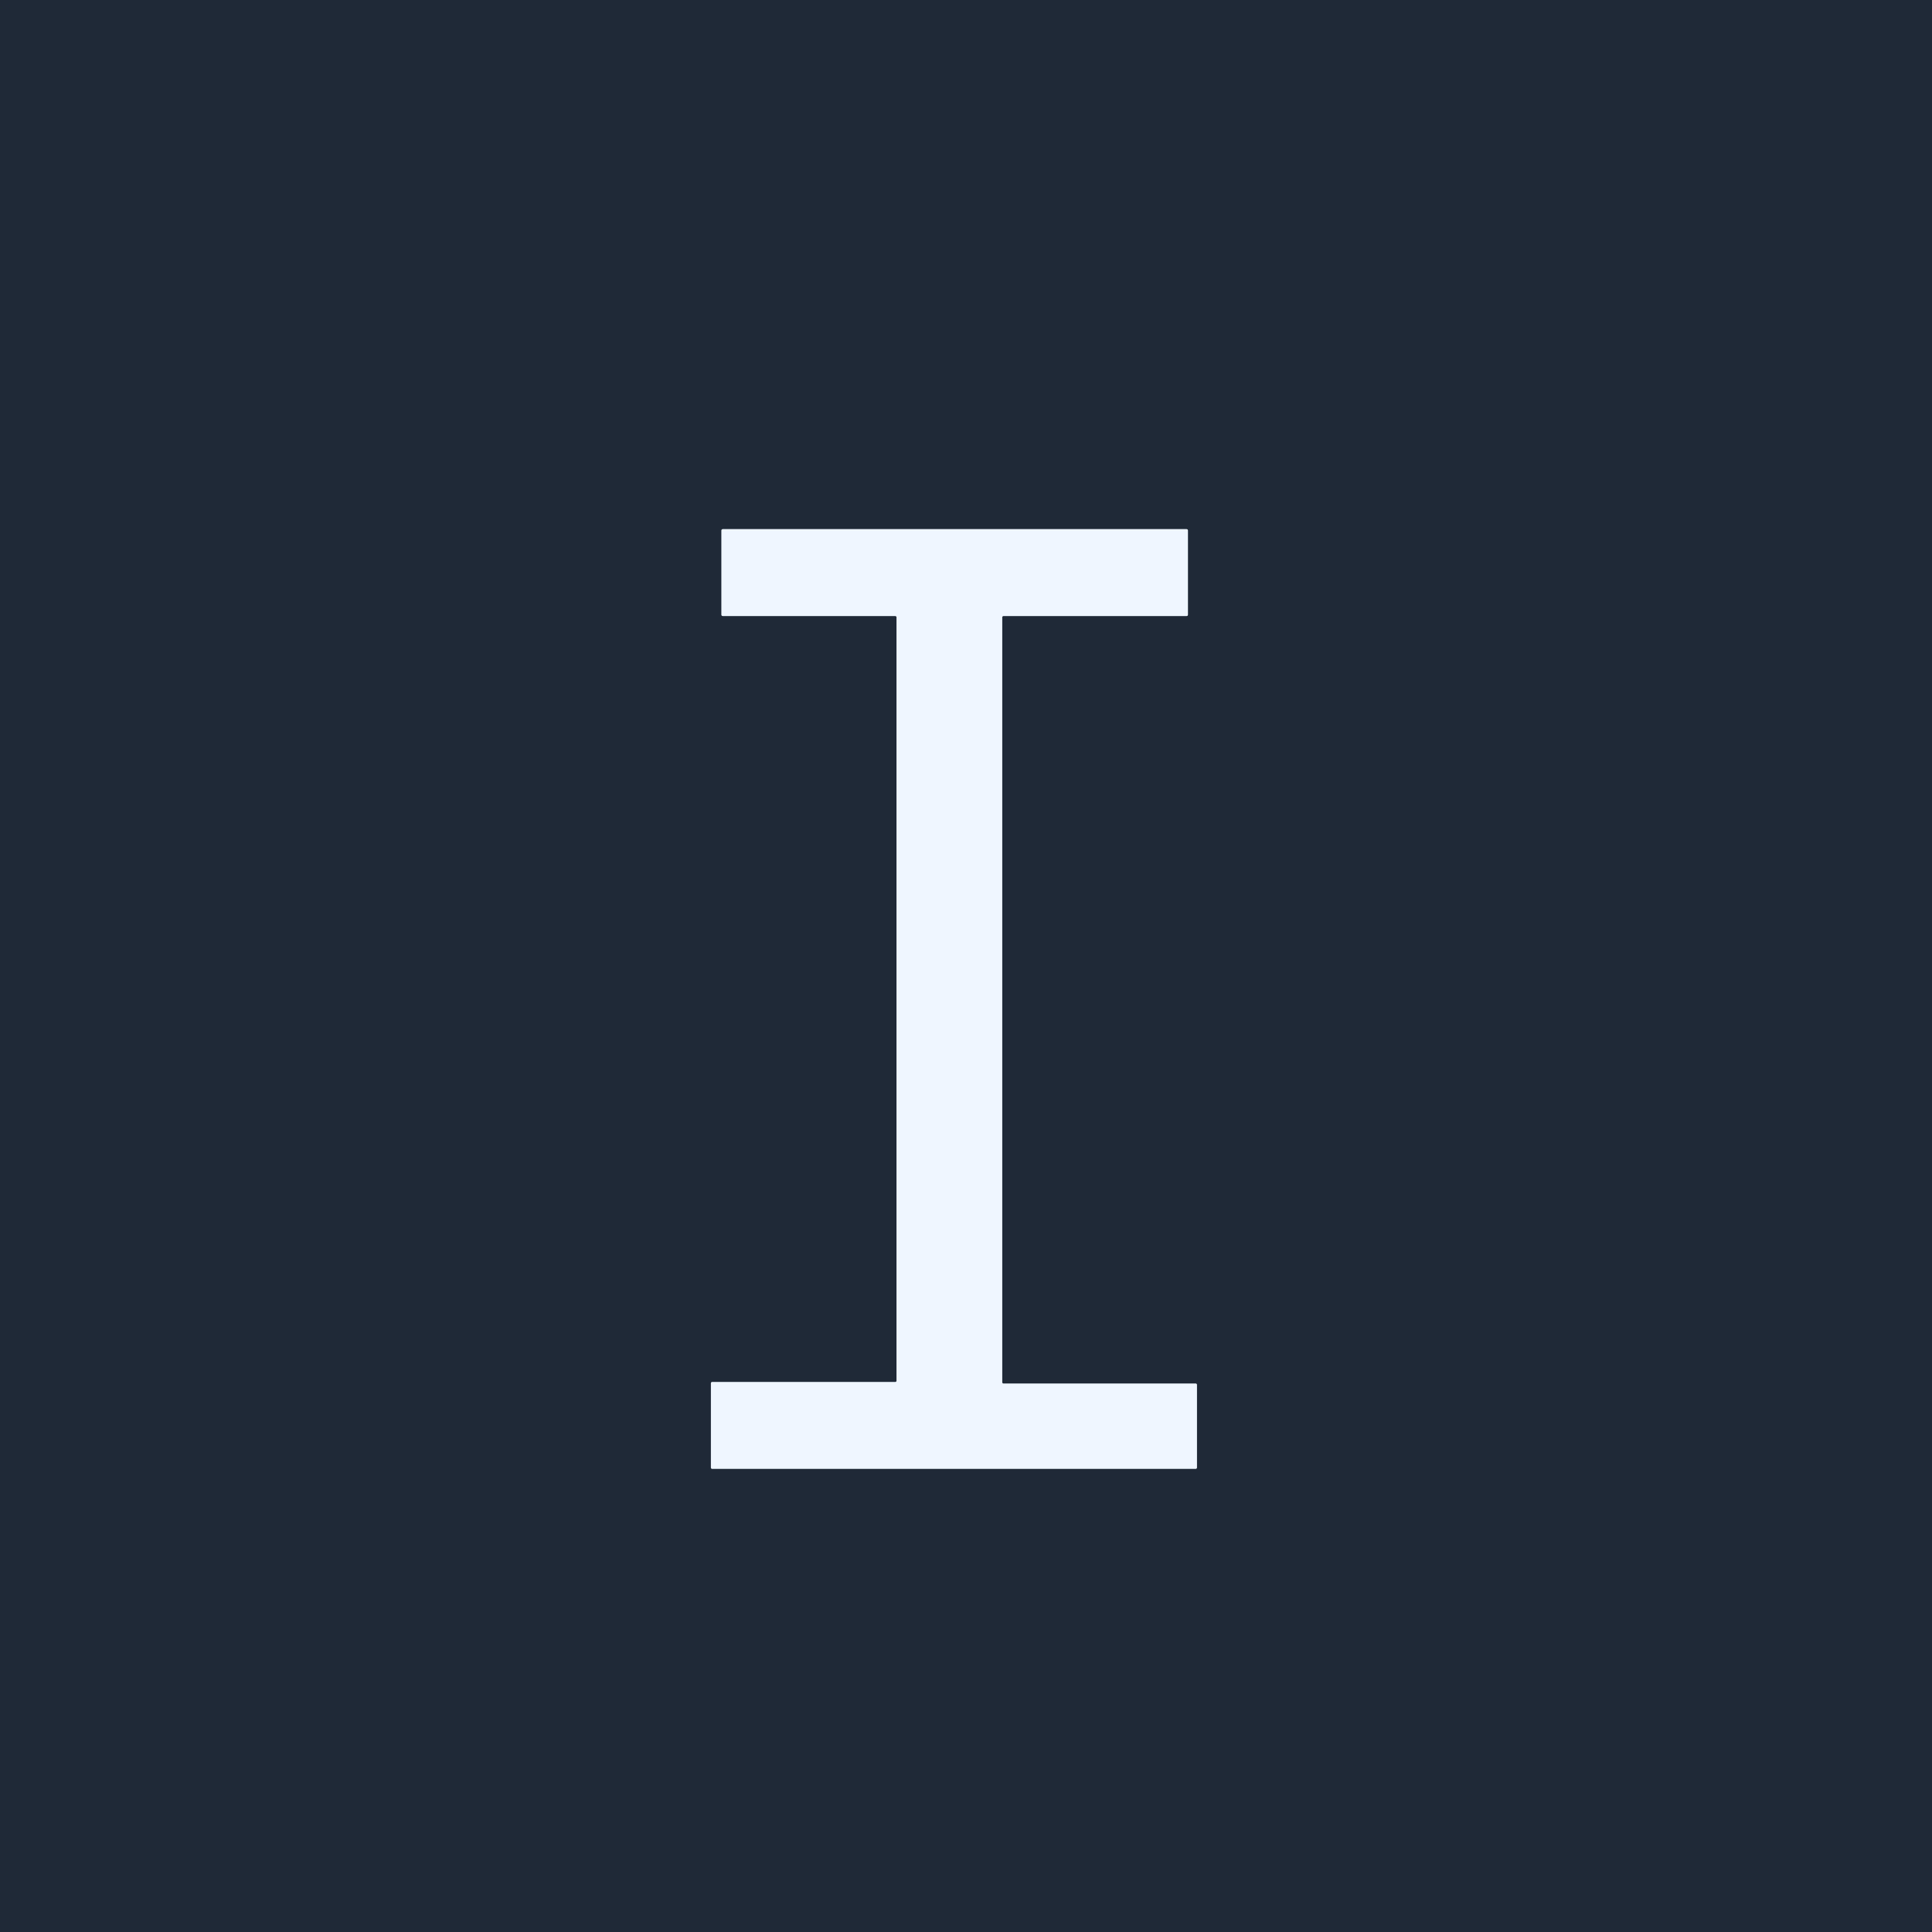
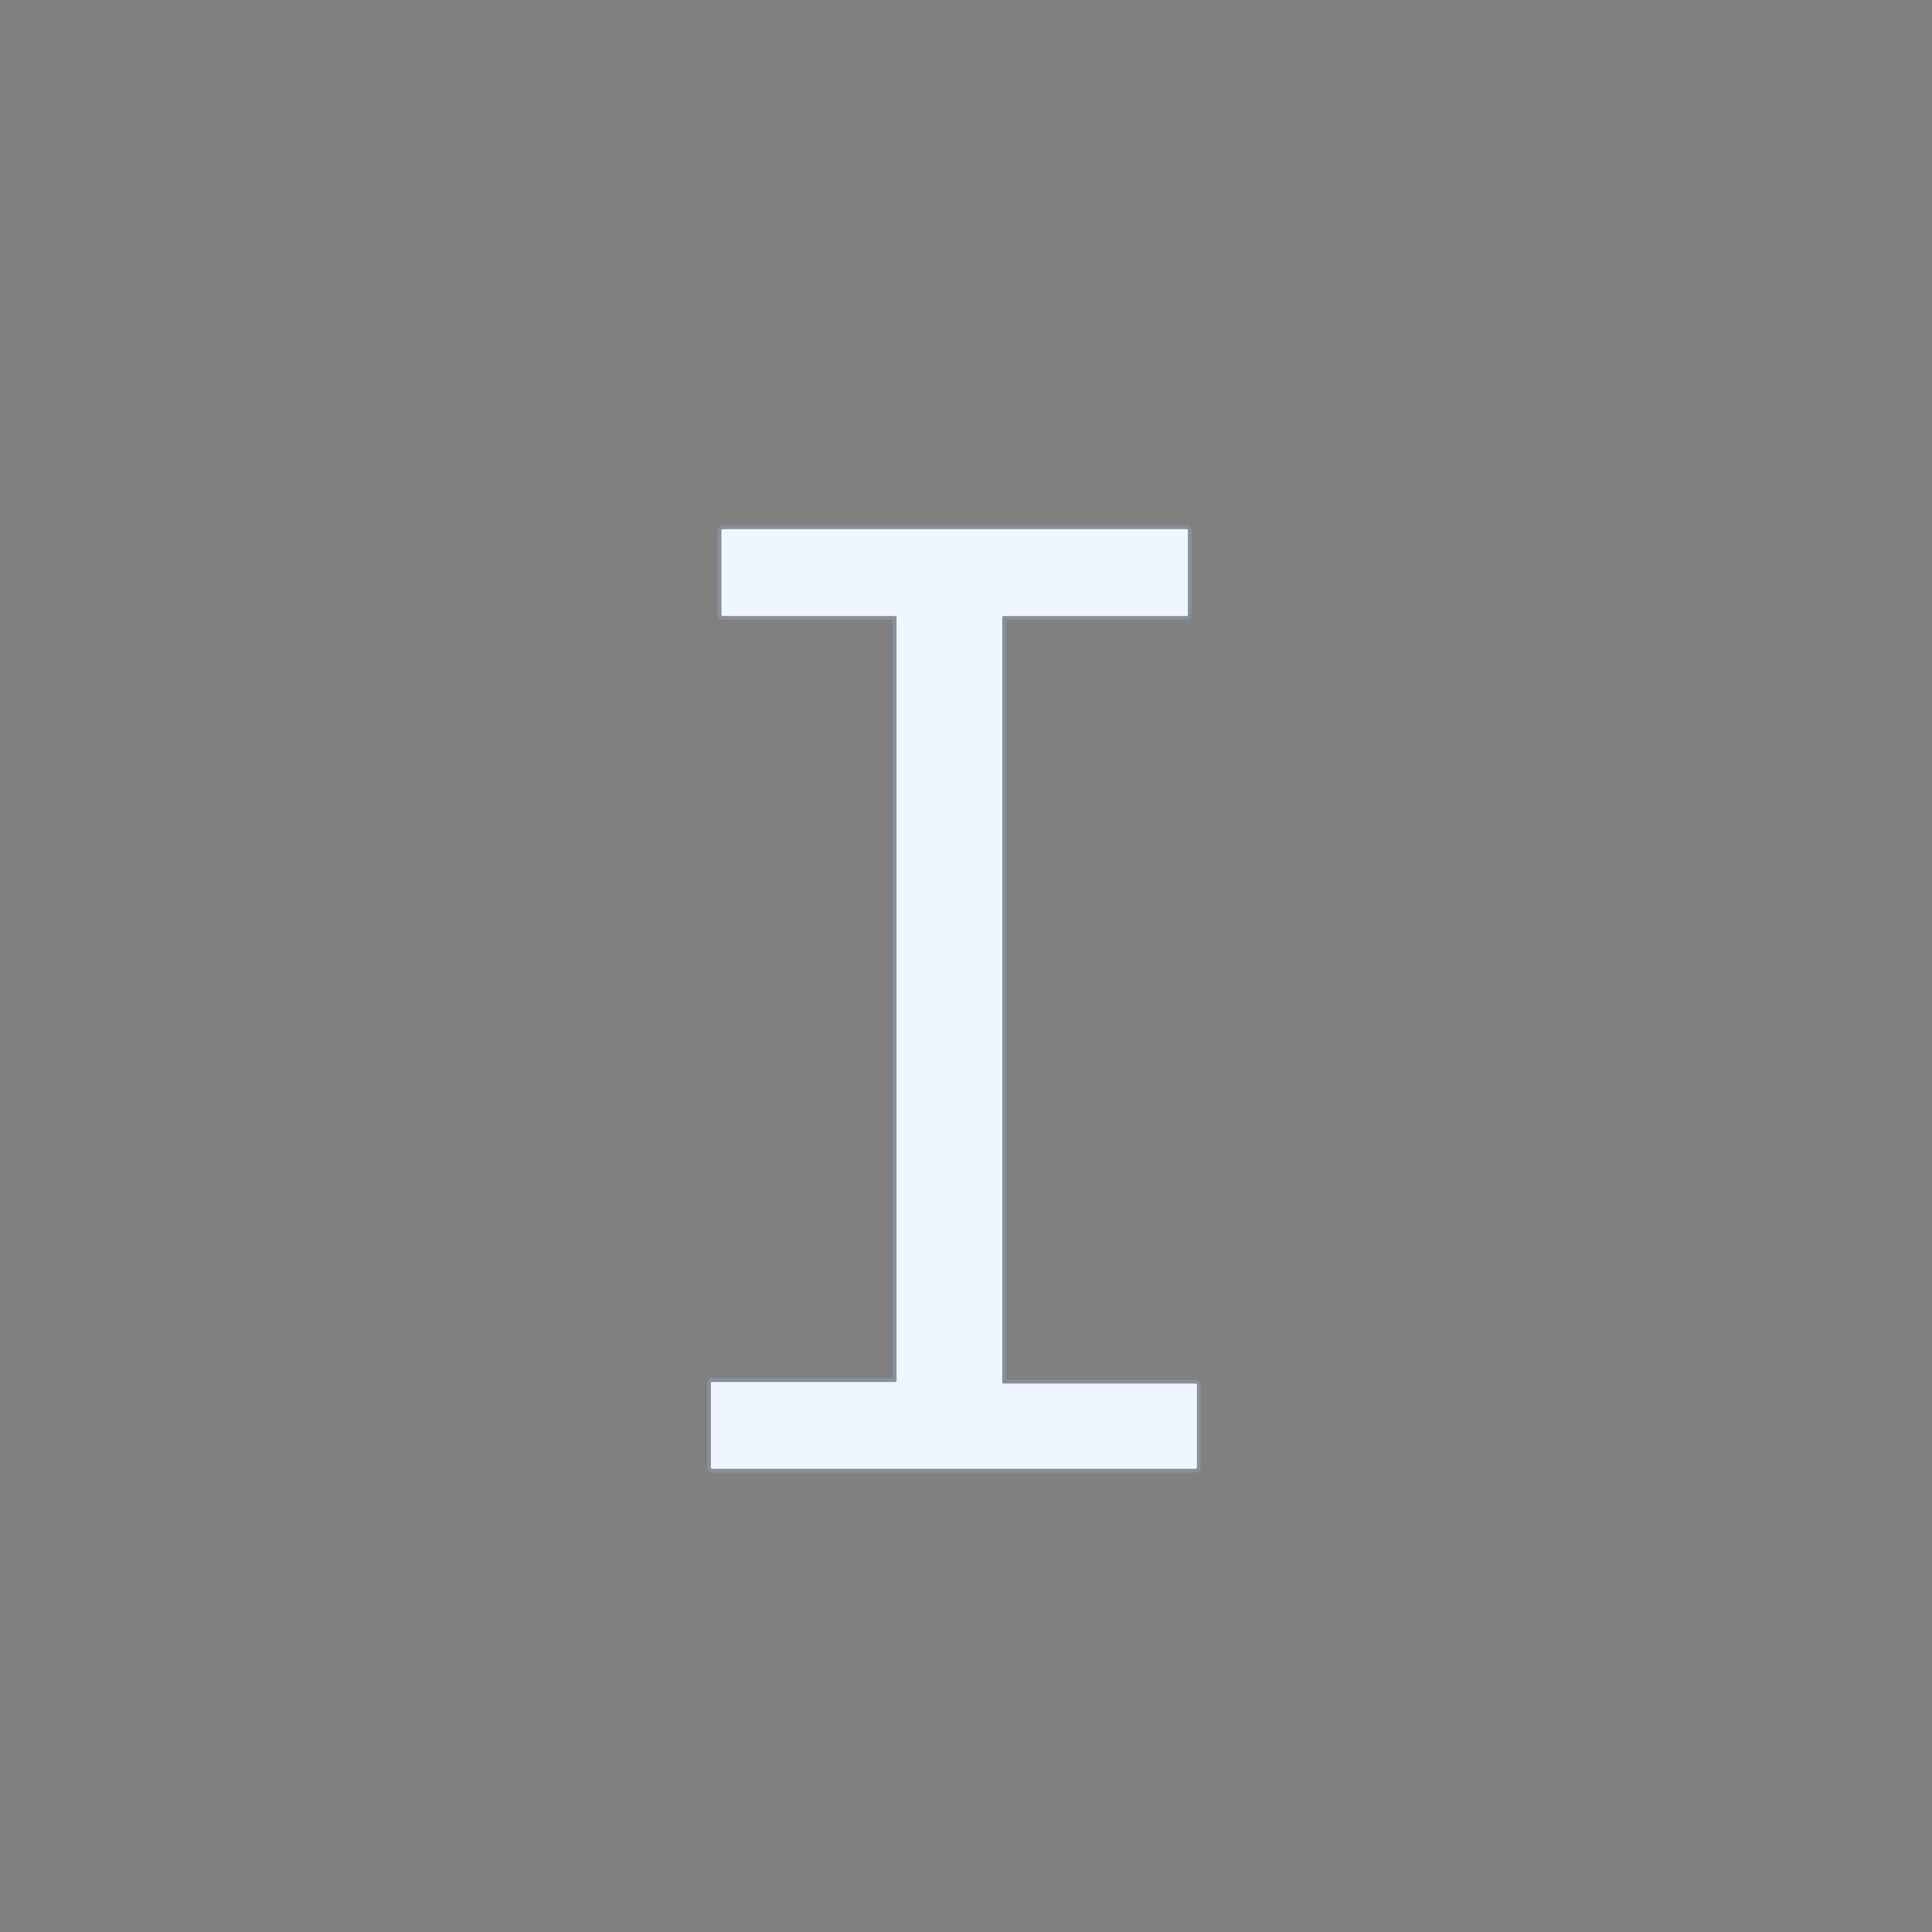
<svg xmlns="http://www.w3.org/2000/svg" version="1.1" viewBox="0.00 0.00 512.00 512.00">
  <rect x="0.00" y="0.00" width="512.00" height="512.00" fill="#808080" stroke="none" />
  <path stroke="#87909b" stroke-width="2.00" fill="none" stroke-linecap="butt" vector-effect="non-scaling-stroke" d="   M 237.25 163.25   A 0.34 0.34 0.0 0 1 237.59 163.59   L 237.59 365.91   A 0.34 0.34 0.0 0 1 237.25 366.25   L 188.74 366.25   A 0.34 0.34 0.0 0 0 188.40 366.59   L 188.40 388.91   A 0.34 0.34 0.0 0 0 188.74 389.25   L 316.86 389.25   A 0.34 0.34 0.0 0 0 317.20 388.91   L 317.20 367.00   A 0.34 0.34 0.0 0 0 316.86 366.66   L 265.94 366.66   A 0.34 0.34 0.0 0 1 265.60 366.32   L 265.60 163.59   A 0.34 0.34 0.0 0 1 265.94 163.25   L 314.47 163.25   A 0.34 0.34 0.0 0 0 314.81 162.91   L 314.81 140.58   A 0.34 0.34 0.0 0 0 314.47 140.24   L 191.53 140.24   A 0.34 0.34 0.0 0 0 191.19 140.58   L 191.19 162.91   A 0.34 0.34 0.0 0 0 191.53 163.25   L 237.25 163.25" />
-   <path fill="#1f2937" d="   M 512.00 0.00   L 512.00 512.00   L 0.00 512.00   L 0.00 0.00   L 512.00 0.00   Z   M 237.25 163.25   A 0.34 0.34 0.0 0 1 237.59 163.59   L 237.59 365.91   A 0.34 0.34 0.0 0 1 237.25 366.25   L 188.74 366.25   A 0.34 0.34 0.0 0 0 188.40 366.59   L 188.40 388.91   A 0.34 0.34 0.0 0 0 188.74 389.25   L 316.86 389.25   A 0.34 0.34 0.0 0 0 317.20 388.91   L 317.20 367.00   A 0.34 0.34 0.0 0 0 316.86 366.66   L 265.94 366.66   A 0.34 0.34 0.0 0 1 265.60 366.32   L 265.60 163.59   A 0.34 0.34 0.0 0 1 265.94 163.25   L 314.47 163.25   A 0.34 0.34 0.0 0 0 314.81 162.91   L 314.81 140.58   A 0.34 0.34 0.0 0 0 314.47 140.24   L 191.53 140.24   A 0.34 0.34 0.0 0 0 191.19 140.58   L 191.19 162.91   A 0.34 0.34 0.0 0 0 191.53 163.25   L 237.25 163.25   Z" />
  <path fill="#eff6ff" d="   M 237.25 163.25   L 191.53 163.25   A 0.34 0.34 0.0 0 1 191.19 162.91   L 191.19 140.58   A 0.34 0.34 0.0 0 1 191.53 140.24   L 314.47 140.24   A 0.34 0.34 0.0 0 1 314.81 140.58   L 314.81 162.91   A 0.34 0.34 0.0 0 1 314.47 163.25   L 265.94 163.25   A 0.34 0.34 0.0 0 0 265.60 163.59   L 265.60 366.32   A 0.34 0.34 0.0 0 0 265.94 366.66   L 316.86 366.66   A 0.34 0.34 0.0 0 1 317.20 367.00   L 317.20 388.91   A 0.34 0.34 0.0 0 1 316.86 389.25   L 188.74 389.25   A 0.34 0.34 0.0 0 1 188.40 388.91   L 188.40 366.59   A 0.34 0.34 0.0 0 1 188.74 366.25   L 237.25 366.25   A 0.34 0.34 0.0 0 0 237.59 365.91   L 237.59 163.59   A 0.34 0.34 0.0 0 0 237.25 163.25   Z" />
</svg>